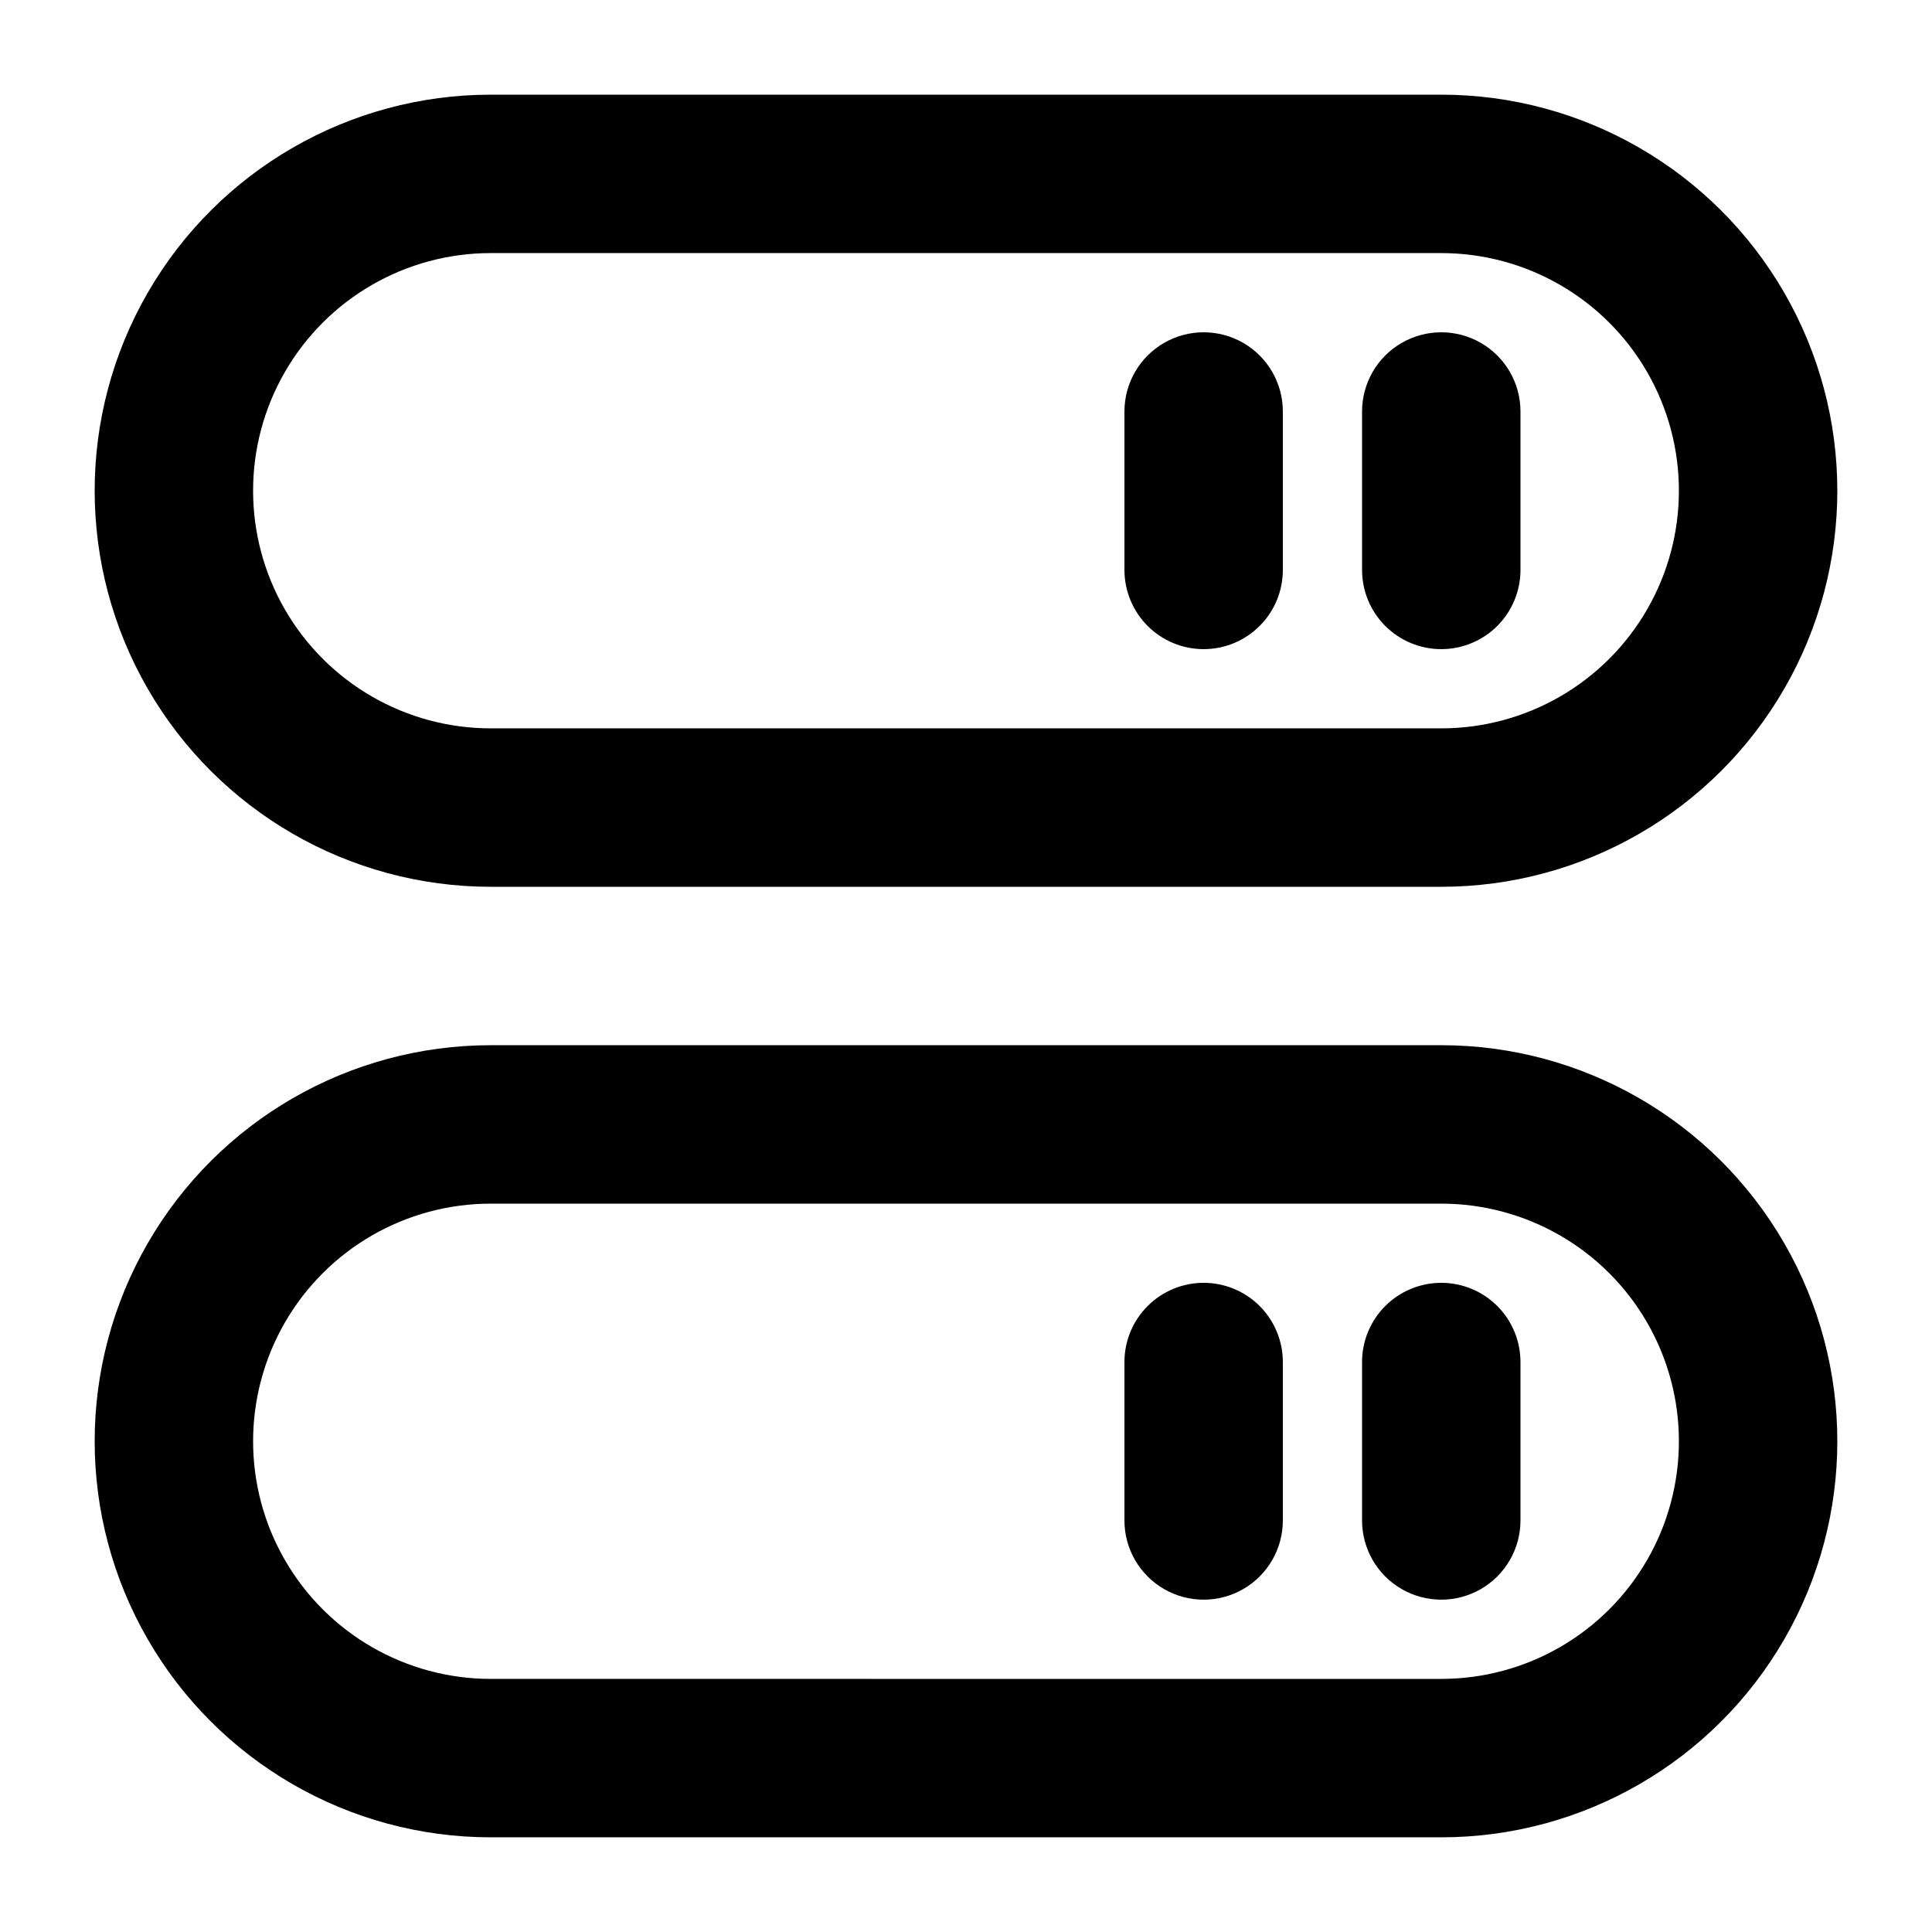
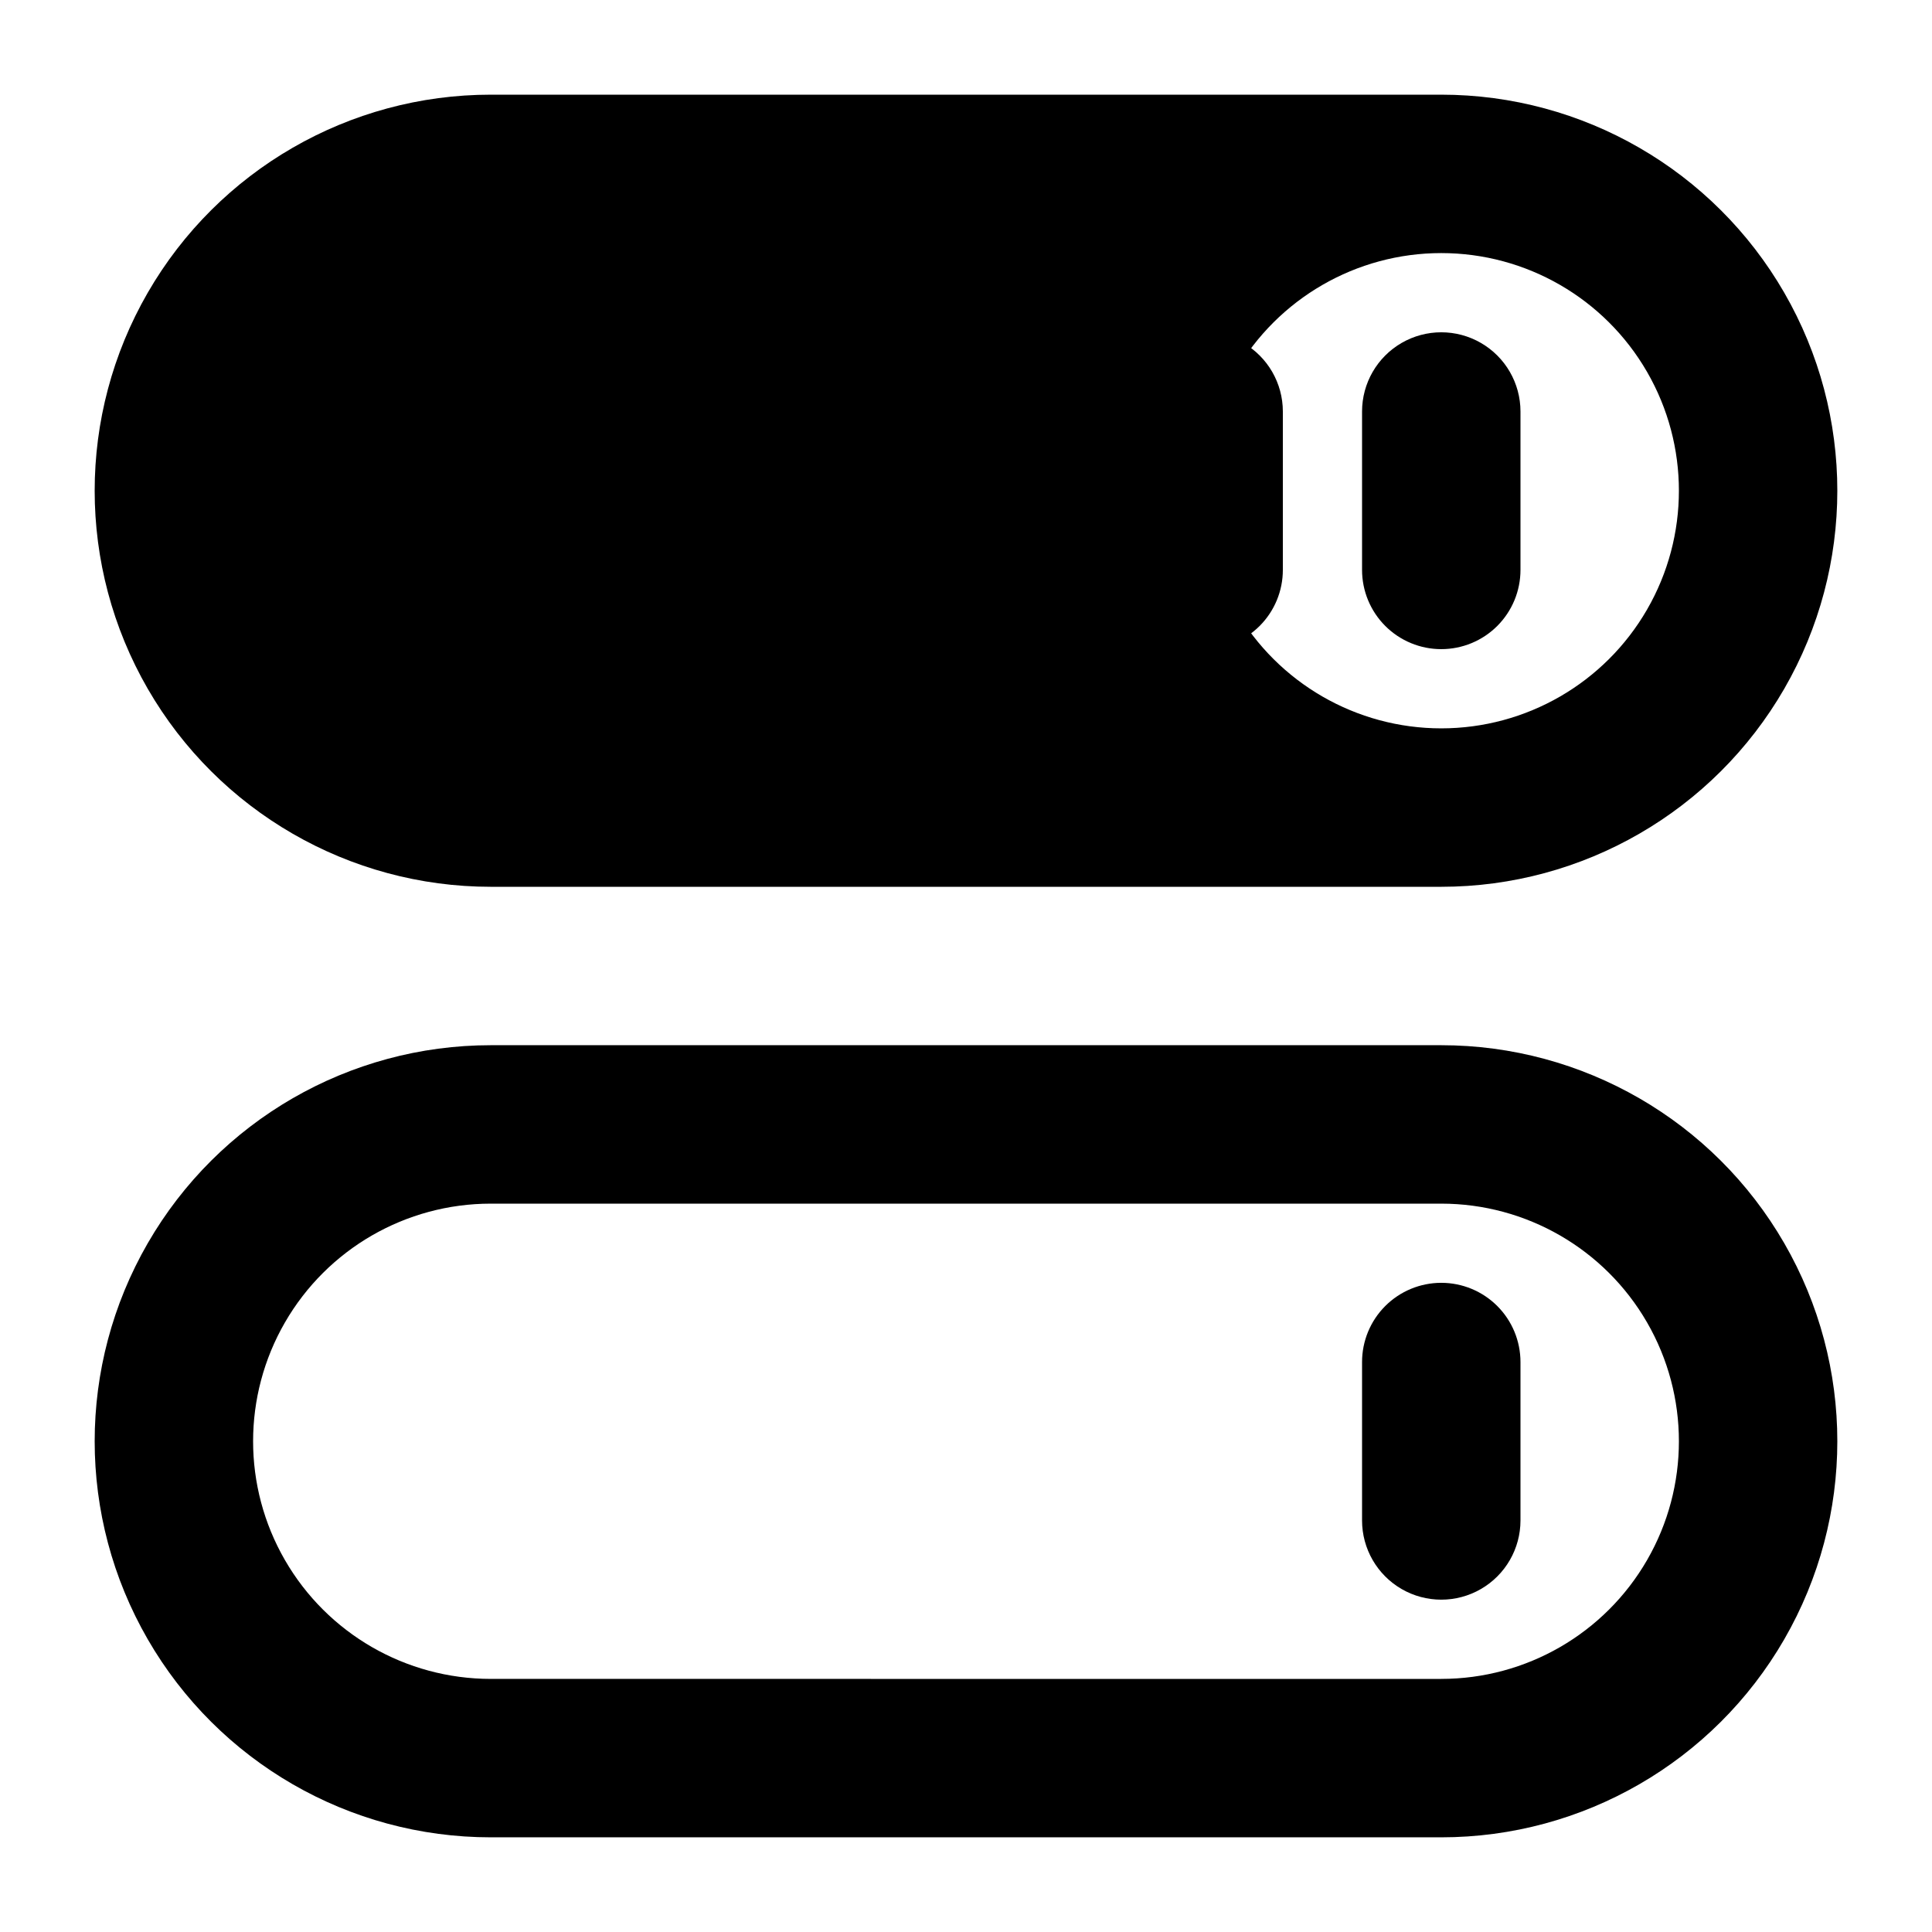
<svg xmlns="http://www.w3.org/2000/svg" fill="#000000" width="800px" height="800px" version="1.1" viewBox="144 144 512 512">
  <g>
-     <path d="m274.05 379.01h251.9c37.5 0 72.152-20.008 90.898-52.48 18.75-32.477 18.75-72.488 0-104.96-18.746-32.477-53.398-52.48-90.898-52.48h-251.9c-37.5 0-72.148 20.004-90.898 52.48-18.75 32.473-18.75 72.484 0 104.96 18.75 32.473 53.398 52.48 90.898 52.48zm0-167.94h251.9c22.5 0 43.293 12.004 54.539 31.488 11.25 19.484 11.25 43.492 0 62.977-11.246 19.484-32.039 31.488-54.539 31.488h-251.9c-22.5 0-43.289-12.004-54.539-31.488s-11.25-43.492 0-62.977 32.039-31.488 54.539-31.488z" />
+     <path d="m274.05 379.01h251.9c37.5 0 72.152-20.008 90.898-52.48 18.75-32.477 18.75-72.488 0-104.96-18.746-32.477-53.398-52.48-90.898-52.48h-251.9c-37.5 0-72.148 20.004-90.898 52.48-18.75 32.473-18.75 72.484 0 104.96 18.75 32.473 53.398 52.48 90.898 52.48zm0-167.94h251.9c22.5 0 43.293 12.004 54.539 31.488 11.25 19.484 11.25 43.492 0 62.977-11.246 19.484-32.039 31.488-54.539 31.488c-22.5 0-43.289-12.004-54.539-31.488s-11.25-43.492 0-62.977 32.039-31.488 54.539-31.488z" />
    <path d="m525.95 420.99h-251.9c-37.5 0-72.148 20.004-90.898 52.48-18.75 32.473-18.75 72.484 0 104.96 18.75 32.477 53.398 52.48 90.898 52.48h251.9c37.5 0 72.152-20.004 90.898-52.48 18.75-32.473 18.75-72.484 0-104.96-18.746-32.477-53.398-52.48-90.898-52.48zm0 167.94-251.9-0.004c-22.5 0-43.289-12-54.539-31.488-11.25-19.484-11.25-43.488 0-62.977 11.25-19.484 32.039-31.484 54.539-31.484h251.9c22.5 0 43.293 12 54.539 31.484 11.25 19.488 11.25 43.492 0 62.977-11.246 19.488-32.039 31.488-54.539 31.488z" />
    <path d="m525.95 316.03c5.57 0 10.91-2.211 14.844-6.148 3.938-3.938 6.148-9.277 6.148-14.844v-41.984c0-7.5-4-14.43-10.496-18.18-6.492-3.75-14.496-3.75-20.992 0-6.492 3.75-10.496 10.68-10.496 18.18v41.984c0 5.566 2.215 10.906 6.148 14.844 3.938 3.938 9.277 6.148 14.844 6.148z" />
    <path d="m462.98 316.03c5.566 0 10.906-2.211 14.84-6.148 3.938-3.938 6.148-9.277 6.148-14.844v-41.984c0-7.5-4-14.43-10.492-18.18-6.496-3.75-14.5-3.75-20.992 0-6.496 3.75-10.496 10.68-10.496 18.18v41.984c0 5.566 2.211 10.906 6.148 14.844 3.934 3.938 9.273 6.148 14.844 6.148z" />
    <path d="m525.95 483.96c-5.566 0-10.906 2.215-14.844 6.148-3.934 3.938-6.148 9.277-6.148 14.844v41.984c0 7.5 4.004 14.43 10.496 18.18 6.496 3.75 14.5 3.75 20.992 0 6.496-3.75 10.496-10.68 10.496-18.18v-41.984c0-5.566-2.211-10.906-6.148-14.844-3.934-3.934-9.273-6.148-14.844-6.148z" />
-     <path d="m462.98 483.96c-5.57 0-10.91 2.215-14.844 6.148-3.938 3.938-6.148 9.277-6.148 14.844v41.984c0 7.5 4 14.43 10.496 18.18 6.492 3.75 14.496 3.75 20.992 0 6.492-3.75 10.492-10.68 10.492-18.18v-41.984c0-5.566-2.211-10.906-6.148-14.844-3.934-3.934-9.273-6.148-14.84-6.148z" />
  </g>
</svg>